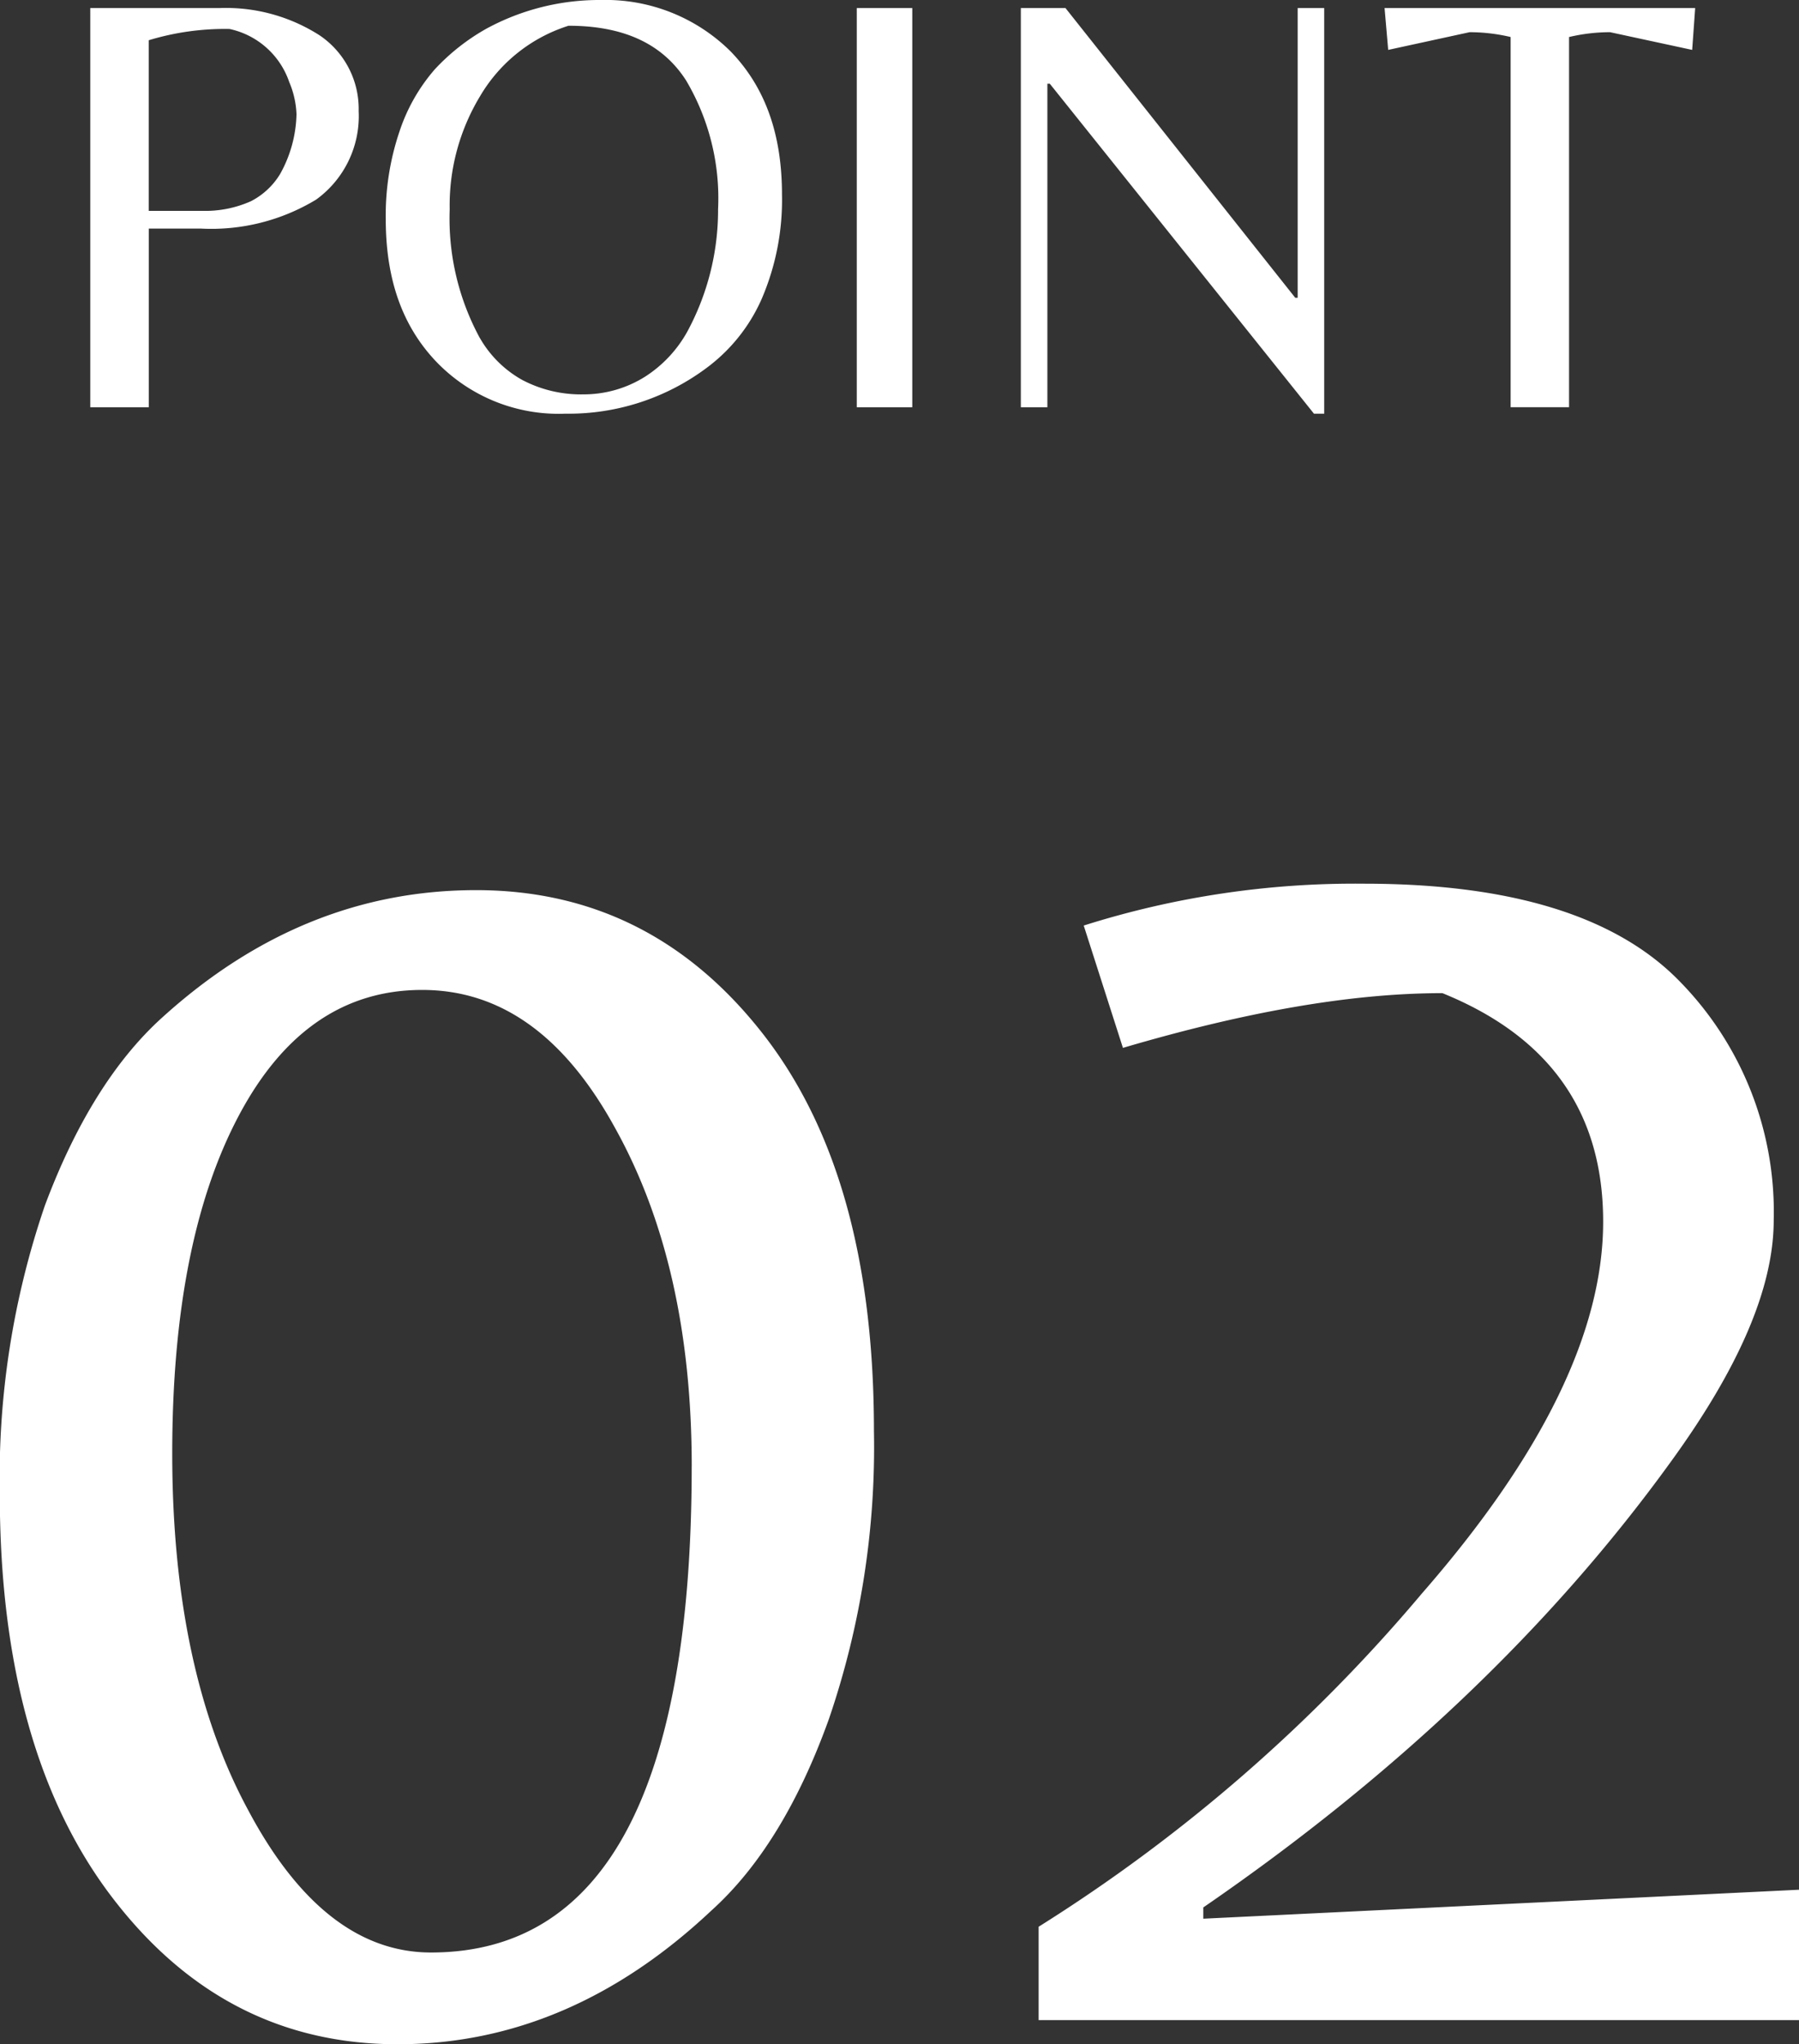
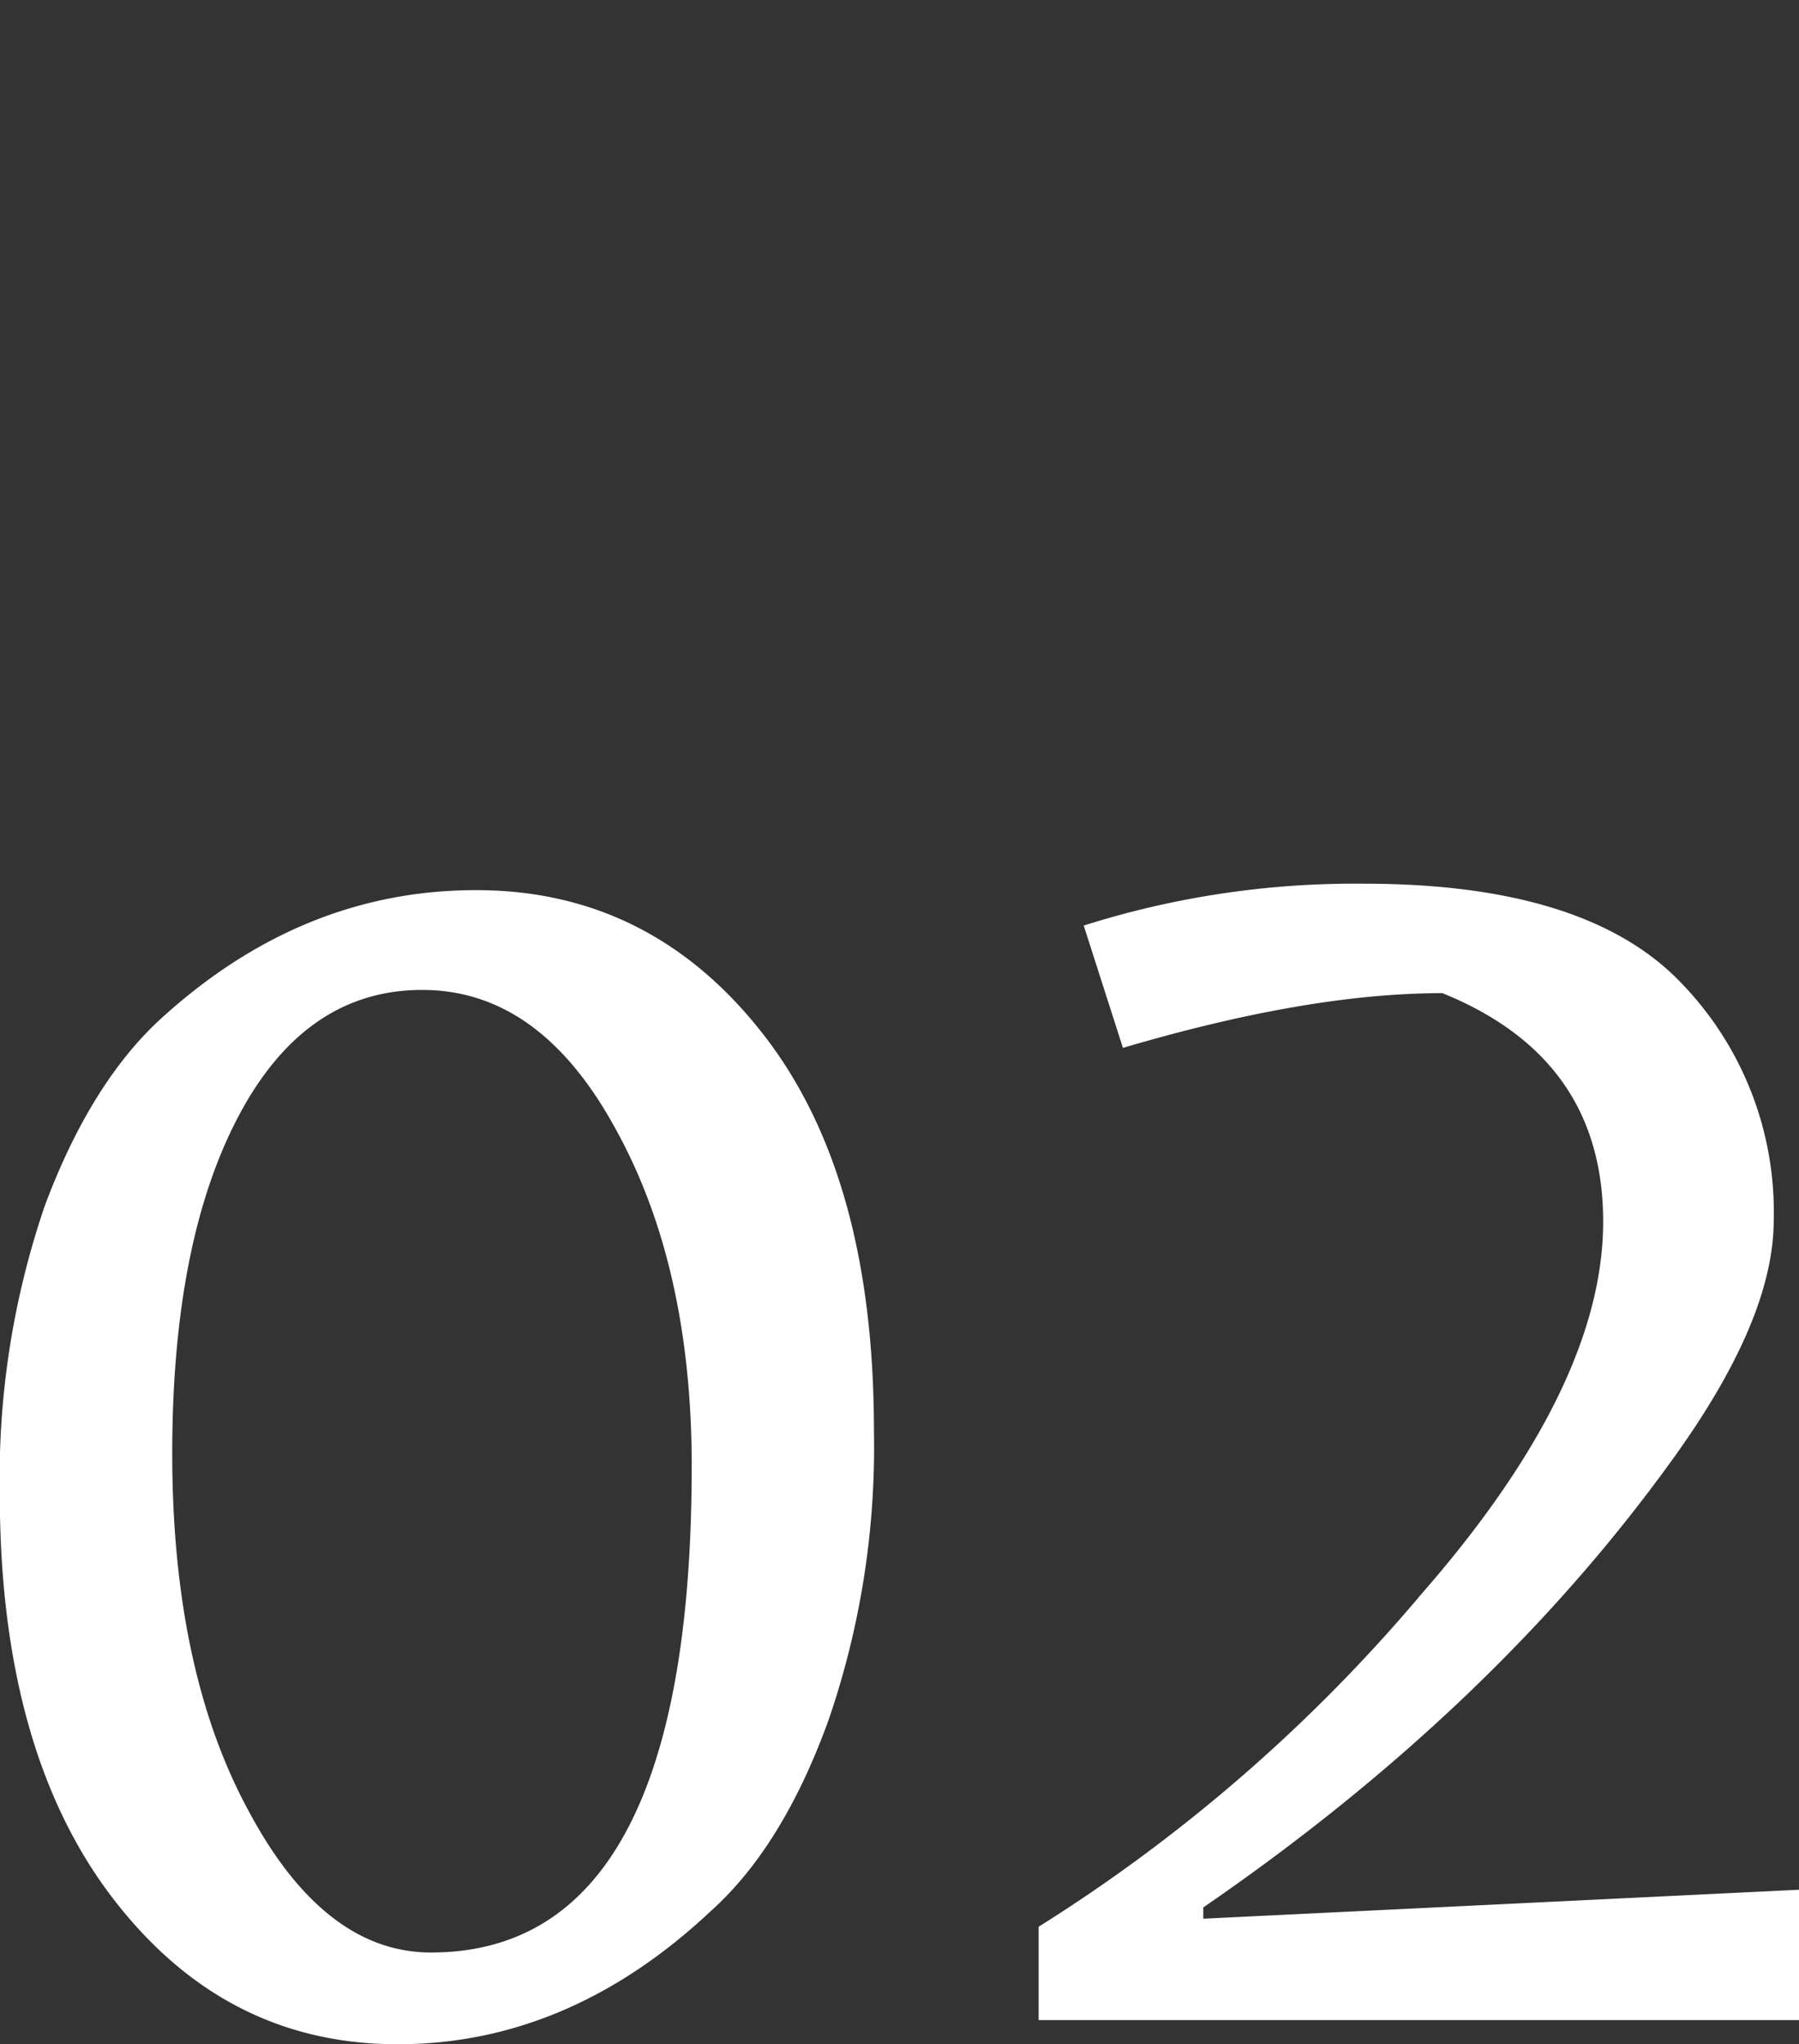
<svg xmlns="http://www.w3.org/2000/svg" id="specialcare_point2.svg" width="111.782" height="127" viewBox="0 0 111.782 127">
  <rect x="0" y="0" width="111.782" height="127" fill="#333333" stroke="none" />
  <defs>
    <style>
      .cls-1 {
        fill: #fff;
        fill-rule: evenodd;
      }
    </style>
  </defs>
  <path id="_02" data-name="02" class="cls-1" d="M586,11949.6c-3,2.7-5.441,6.7-7.307,11.7a52.1,52.1,0,0,0-2.8,17.9c0,10.6,2.333,19,7,25.1s10.576,9.1,17.722,9.1,13.641-2.8,19.487-8.3c3-2.7,5.439-6.7,7.307-11.9a52.146,52.146,0,0,0,2.8-17.9c0-10.7-2.335-18.9-7-24.8s-10.578-8.8-17.722-8.8-13.641,2.6-19.487,7.9h0Zm32.885,27.9c0,20.1-5.4,30.2-16.2,30.2-4.466,0-8.263-3-11.388-8.9-3.126-5.8-4.689-13.2-4.689-22.1q0-13.2,4.141-21t11.388-7.8c4.83,0,8.83,2.8,12,8.6q4.749,8.55,4.75,21h0Zm61.323-30.2q-5.908-6-19.548-6a55.787,55.787,0,0,0-17.416,2.6l2.436,7.6c7.469-2.2,14.086-3.4,19.852-3.4,6.657,2.7,9.987,7.4,9.987,14.2s-3.756,14.5-11.266,23.1a101.759,101.759,0,0,1-23.811,20.7v5.8H687.7v-8.1l-37.026,1.8v-0.7q17.9-12.3,28.987-27.6c4.3-5.9,6.456-10.9,6.456-15.1A20.451,20.451,0,0,0,680.208,11947.3Z" transform="translate(-575.906 -11886.4)" />
-   <path id="POINT" class="cls-1" d="M595.772,11888.6a10.788,10.788,0,0,0-6.2-1.7h-8.057v24.8h3.635v-11.1h3.223a12.579,12.579,0,0,0,7.177-1.8,6.4,6.4,0,0,0,2.642-5.5A5.514,5.514,0,0,0,595.772,11888.6Zm-10.625.3a16.267,16.267,0,0,1,5.022-.7,5.037,5.037,0,0,1,3.71,3.3,5.627,5.627,0,0,1,.45,2,7.946,7.946,0,0,1-1.012,3.7,4.544,4.544,0,0,1-1.818,1.7,6.942,6.942,0,0,1-3.016.6h-3.336v-10.6Zm20.949-.7a13.207,13.207,0,0,0-3.167,2.5,11.25,11.25,0,0,0-2.211,3.9,16.225,16.225,0,0,0-.843,5.4c0,3.8,1.055,6.7,3.167,8.9a10.537,10.537,0,0,0,8,3.2,14.327,14.327,0,0,0,8.844-2.9,10.7,10.7,0,0,0,3.335-4.2,15.56,15.56,0,0,0,1.274-6.5c0-3.8-1.062-6.7-3.185-8.9a11.026,11.026,0,0,0-8.057-3.2,14.7,14.7,0,0,0-7.158,1.8h0Zm-0.375,19.2a15.539,15.539,0,0,1-1.873-8,13.1,13.1,0,0,1,1.873-7,9.8,9.8,0,0,1,5.509-4.4c3.4,0,5.833,1.1,7.308,3.4a14.371,14.371,0,0,1,1.986,8,15.887,15.887,0,0,1-1.911,7.6,7.814,7.814,0,0,1-2.623,2.8,7.155,7.155,0,0,1-3.842,1.1,7.808,7.808,0,0,1-3.8-.9,6.9,6.9,0,0,1-2.624-2.6h0Zm23.422-20.5v24.8h3.448v-24.8h-3.448Zm29.044,0h-1.649v18h-0.15l-14.278-18h-2.773v24.8h1.649v-20.1h0.149l16.415,20.5h0.637v-25.2Zm15.215,1.8a11.077,11.077,0,0,1,2.548-.3l5.1,1.1,0.187-2.6h-19.3l0.225,2.6,5.059-1.1a11.1,11.1,0,0,1,2.549.3v23H673.4v-23Z" transform="translate(-575.906 -11886.4)" />
</svg>